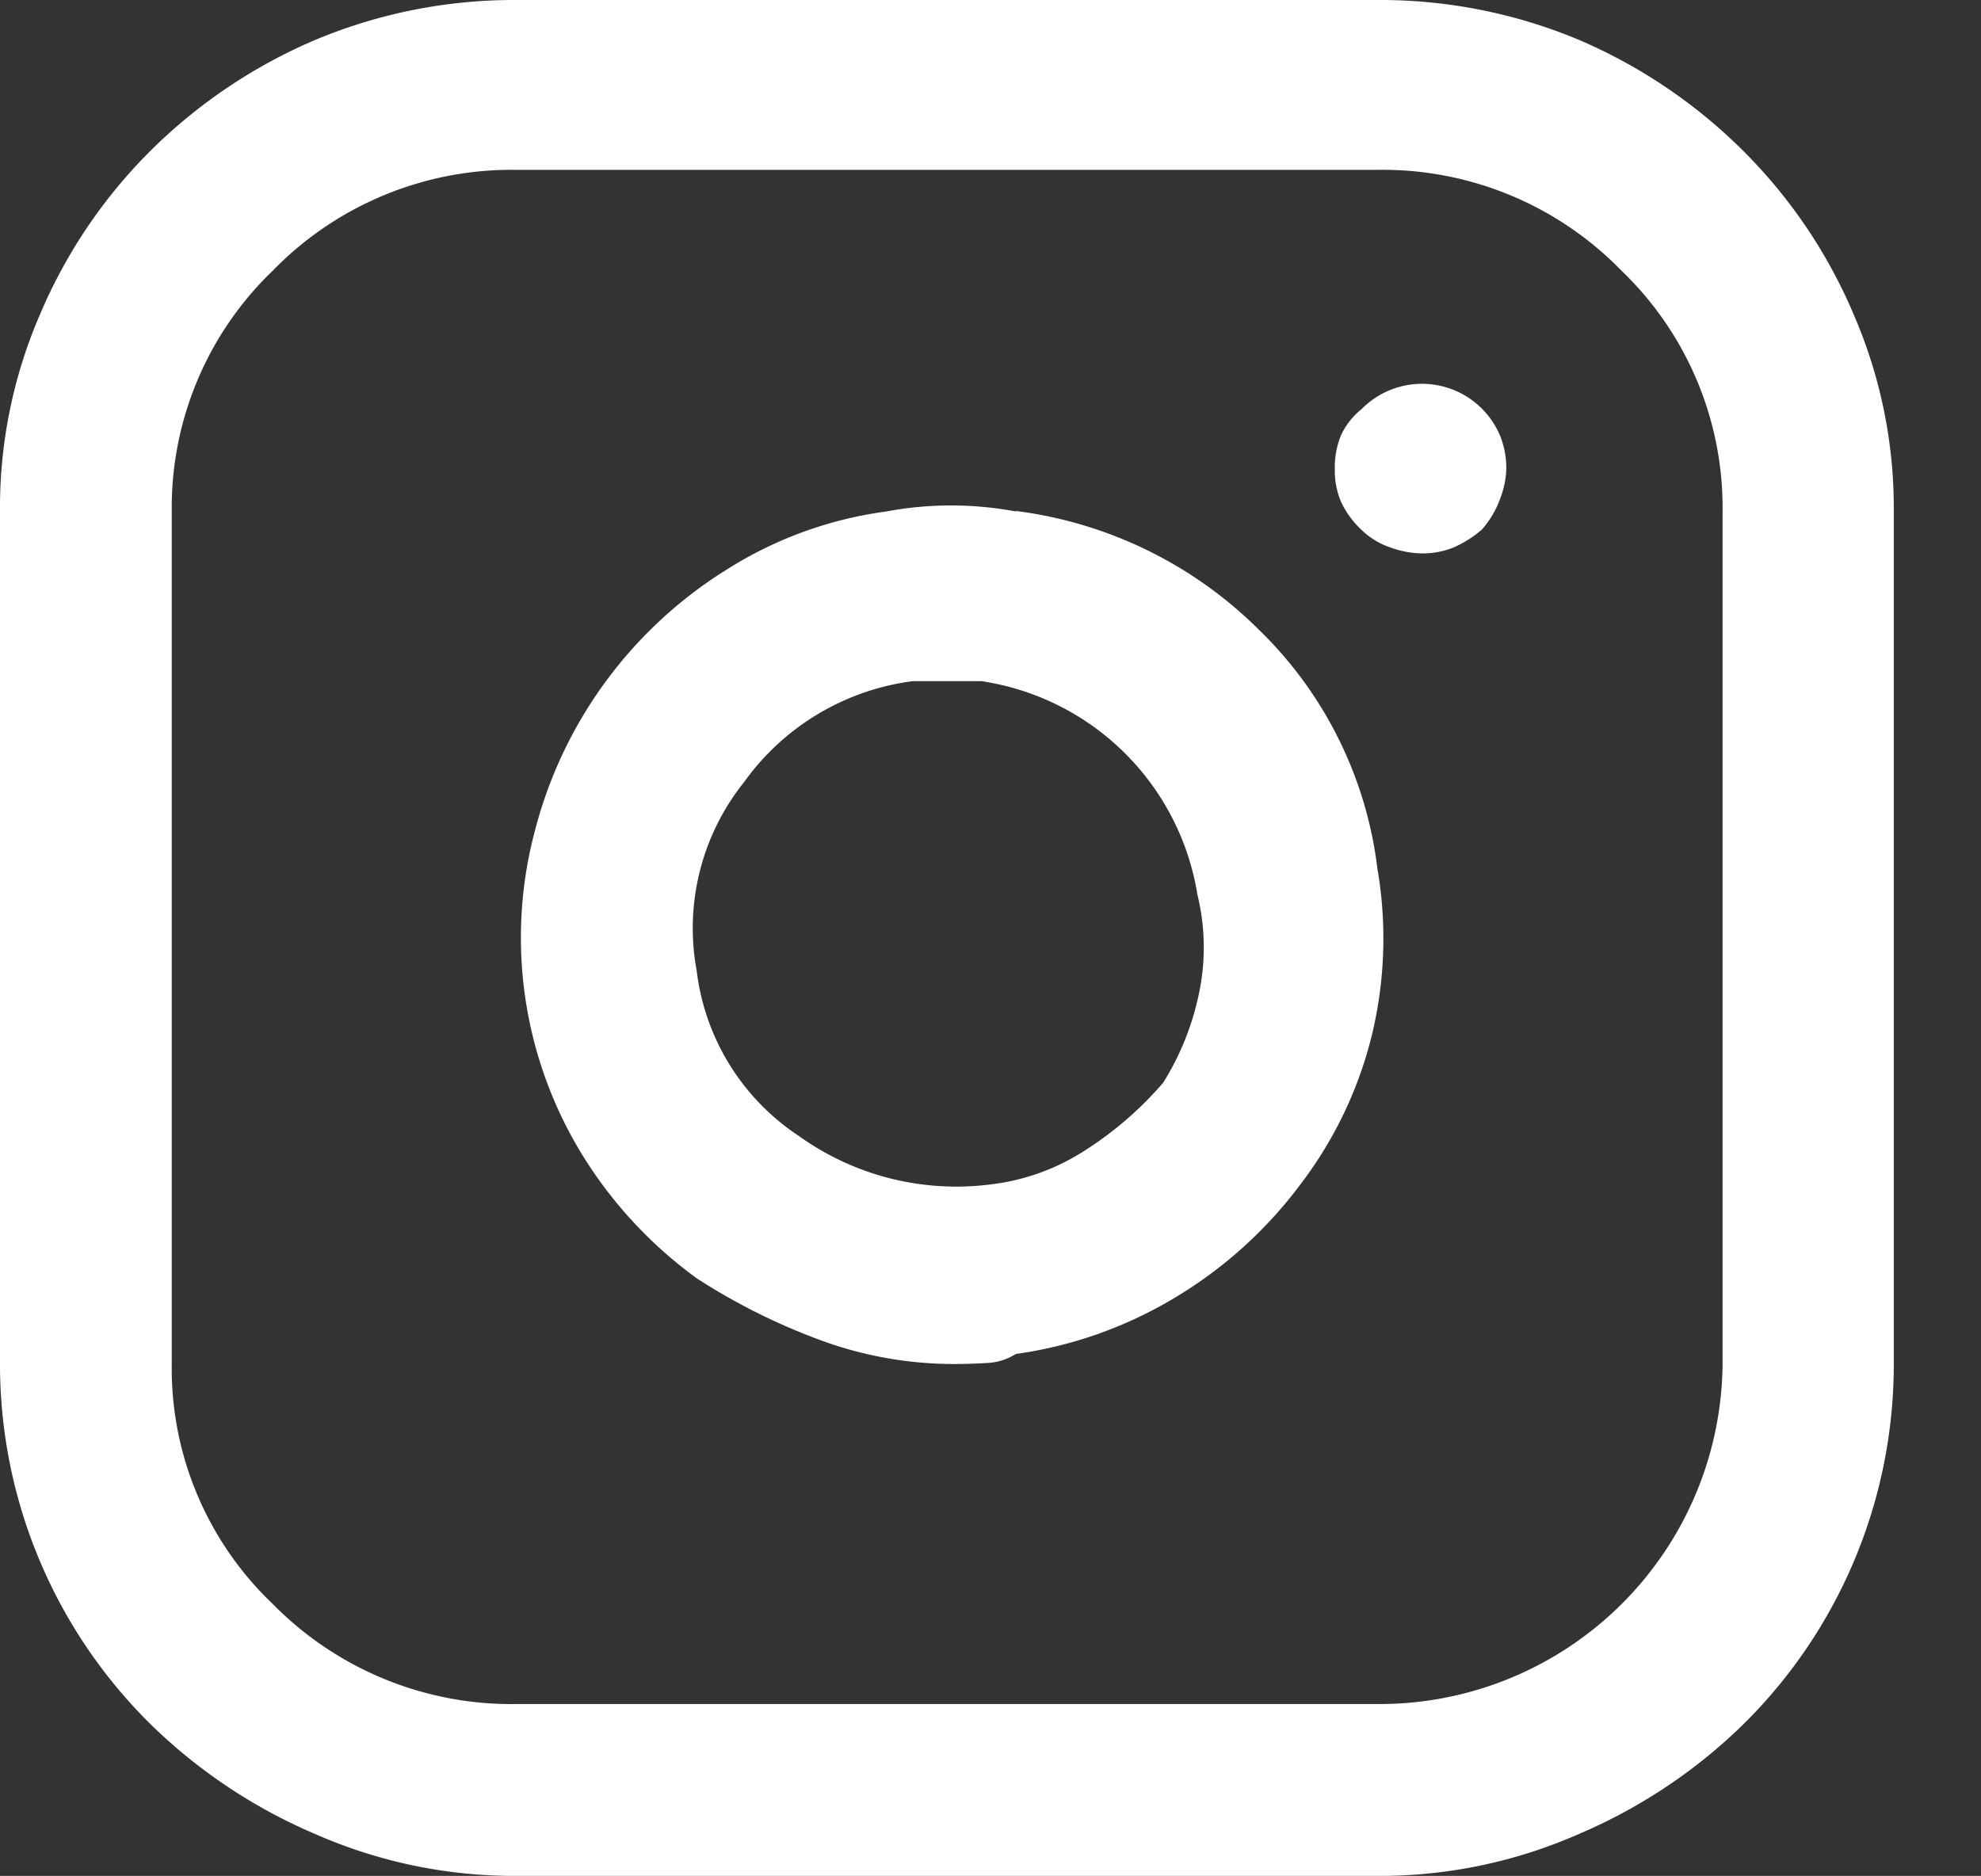
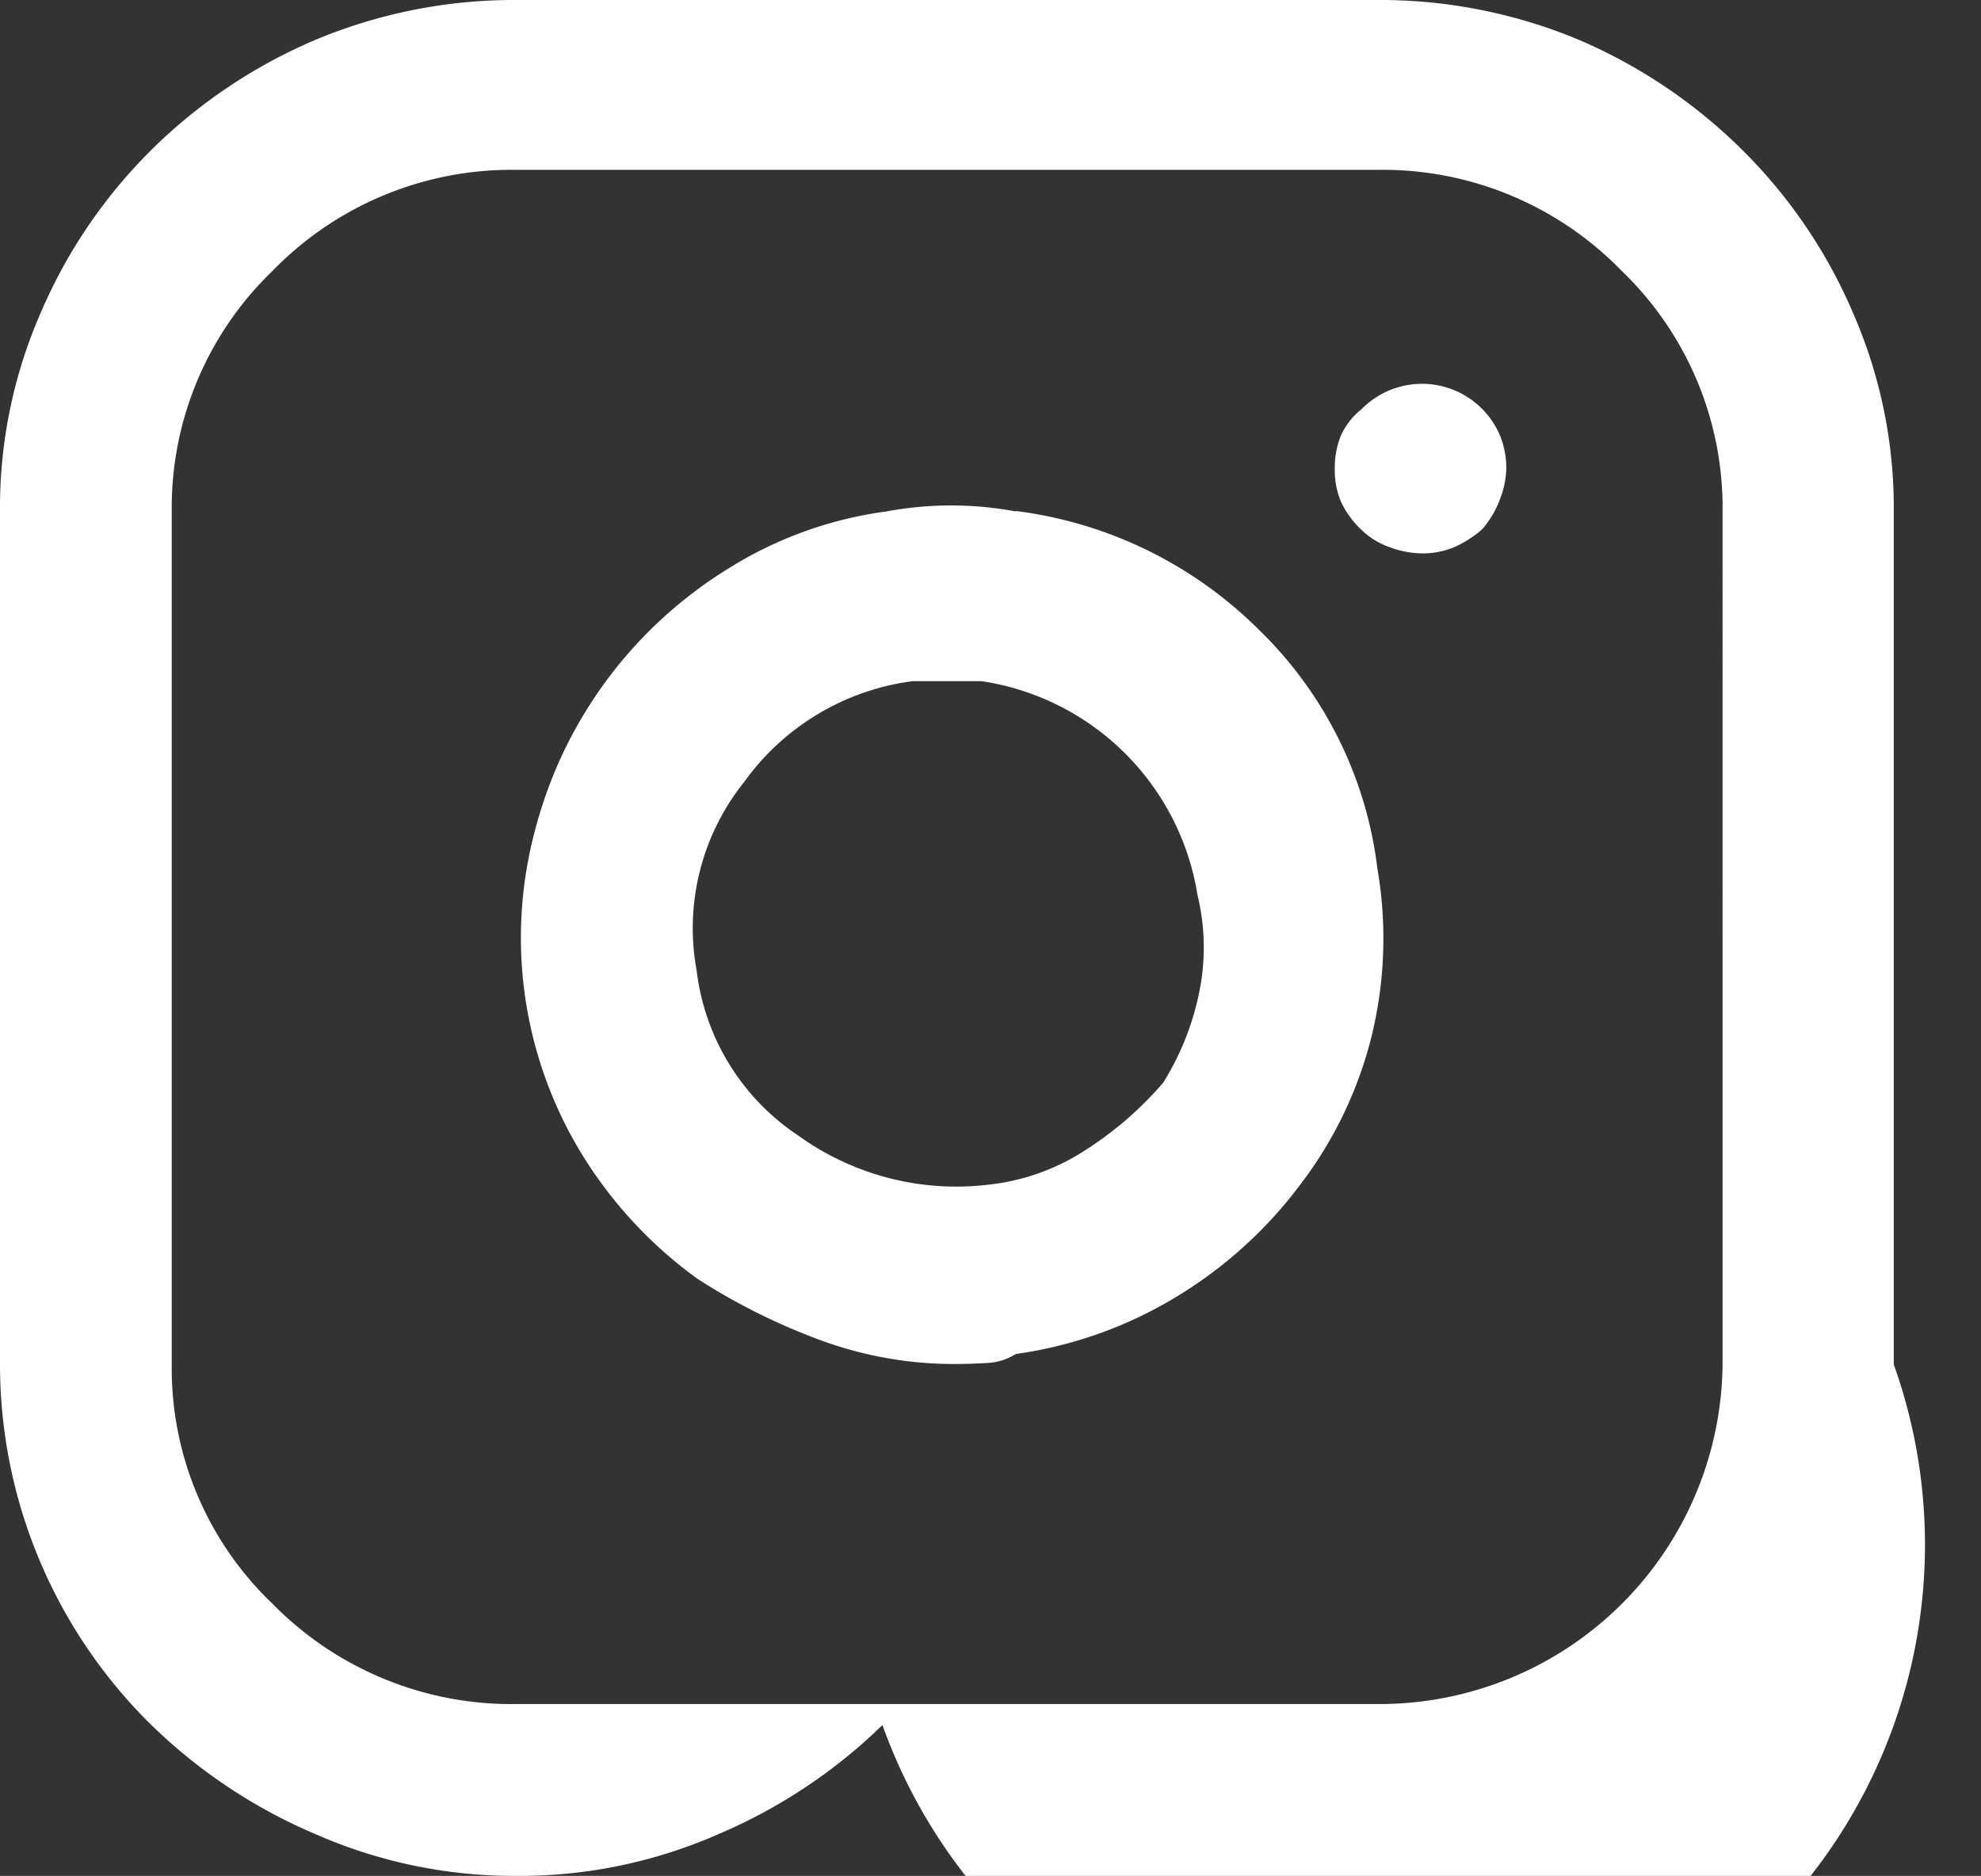
<svg xmlns="http://www.w3.org/2000/svg" id="_00_Footer_Insta" data-name="00_Footer_Insta" width="25.733" height="24.373" viewBox="0 0 25.733 24.373">
  <rect x="0" y="0" width="25.733" height="24.373" fill="#333333" stroke="none" />
-   <path id="_00_Footer_Insta-2" data-name="00_Footer_Insta" d="M17.89,0H6.717A6.69,6.69,0,0,0,4.094.519,6.828,6.828,0,0,0,1.967,1.947,6.668,6.668,0,0,0,.524,4.075,6.316,6.316,0,0,0,0,6.645V17.728a6.568,6.568,0,0,0,1.967,4.685,6.944,6.944,0,0,0,2.125,1.415,6.415,6.415,0,0,0,2.623.545H17.888a6.415,6.415,0,0,0,2.623-.545,6.944,6.944,0,0,0,2.125-1.415A6.568,6.568,0,0,0,24.6,17.728V6.645a6.316,6.316,0,0,0-.525-2.569,6.668,6.668,0,0,0-1.443-2.128A6.828,6.828,0,0,0,20.513.519,6.69,6.69,0,0,0,17.89,0Zm4.486,17.728A4.457,4.457,0,0,1,17.89,22.14H6.717a4.347,4.347,0,0,1-3.174-1.3,4.226,4.226,0,0,1-1.312-3.115V6.645A4.268,4.268,0,0,1,3.543,3.517,4.325,4.325,0,0,1,6.717,2.207H17.89a4.325,4.325,0,0,1,3.174,1.311,4.268,4.268,0,0,1,1.312,3.127ZM13.194,6.645a4.564,4.564,0,0,0-1.679,0,5.15,5.15,0,0,0-2.07.752,5.659,5.659,0,0,0-2.491,3.376,5.393,5.393,0,0,0,.6,4.216,5.643,5.643,0,0,0,1.5,1.622,8.138,8.138,0,0,0,1.6.8,5.013,5.013,0,0,0,1.757.311q.184,0,.406-.013a.758.758,0,0,0,.378-.117,5.478,5.478,0,0,0,2.059-.727,5.66,5.66,0,0,0,1.641-1.48,5.263,5.263,0,0,0,.931-1.959,5.344,5.344,0,0,0,.066-2.142,5.188,5.188,0,0,0-1.537-3.1,5.44,5.44,0,0,0-3.16-1.545Zm1.915,7.423a4.592,4.592,0,0,1-1,.869,2.871,2.871,0,0,1-1.259.454,3.509,3.509,0,0,1-2.479-.636A3,3,0,0,1,9.05,12.614a3.036,3.036,0,0,1,.616-2.453,3.2,3.2,0,0,1,2.19-1.311h.892a3.341,3.341,0,0,1,2.807,2.777,2.889,2.889,0,0,1,.013,1.311A3.532,3.532,0,0,1,15.109,14.068ZM17.68,5.321a.935.935,0,0,0-.262.338,1.108,1.108,0,0,0-.079.441,1.036,1.036,0,0,0,.079.416,1.186,1.186,0,0,0,.262.363,1,1,0,0,0,.378.233,1.244,1.244,0,0,0,.406.078,1.067,1.067,0,0,0,.42-.078,1.447,1.447,0,0,0,.367-.233,1.253,1.253,0,0,0,.236-.4,1.155,1.155,0,0,0,.079-.374,1.108,1.108,0,0,0-.079-.441,1.1,1.1,0,0,0-1.81-.338Zm8.053,17.935" transform="translate(0 0)" fill="#fff" />
+   <path id="_00_Footer_Insta-2" data-name="00_Footer_Insta" d="M17.89,0H6.717A6.69,6.69,0,0,0,4.094.519,6.828,6.828,0,0,0,1.967,1.947,6.668,6.668,0,0,0,.524,4.075,6.316,6.316,0,0,0,0,6.645V17.728a6.568,6.568,0,0,0,1.967,4.685,6.944,6.944,0,0,0,2.125,1.415,6.415,6.415,0,0,0,2.623.545a6.415,6.415,0,0,0,2.623-.545,6.944,6.944,0,0,0,2.125-1.415A6.568,6.568,0,0,0,24.6,17.728V6.645a6.316,6.316,0,0,0-.525-2.569,6.668,6.668,0,0,0-1.443-2.128A6.828,6.828,0,0,0,20.513.519,6.69,6.69,0,0,0,17.89,0Zm4.486,17.728A4.457,4.457,0,0,1,17.89,22.14H6.717a4.347,4.347,0,0,1-3.174-1.3,4.226,4.226,0,0,1-1.312-3.115V6.645A4.268,4.268,0,0,1,3.543,3.517,4.325,4.325,0,0,1,6.717,2.207H17.89a4.325,4.325,0,0,1,3.174,1.311,4.268,4.268,0,0,1,1.312,3.127ZM13.194,6.645a4.564,4.564,0,0,0-1.679,0,5.15,5.15,0,0,0-2.07.752,5.659,5.659,0,0,0-2.491,3.376,5.393,5.393,0,0,0,.6,4.216,5.643,5.643,0,0,0,1.5,1.622,8.138,8.138,0,0,0,1.6.8,5.013,5.013,0,0,0,1.757.311q.184,0,.406-.013a.758.758,0,0,0,.378-.117,5.478,5.478,0,0,0,2.059-.727,5.66,5.66,0,0,0,1.641-1.48,5.263,5.263,0,0,0,.931-1.959,5.344,5.344,0,0,0,.066-2.142,5.188,5.188,0,0,0-1.537-3.1,5.44,5.44,0,0,0-3.16-1.545Zm1.915,7.423a4.592,4.592,0,0,1-1,.869,2.871,2.871,0,0,1-1.259.454,3.509,3.509,0,0,1-2.479-.636A3,3,0,0,1,9.05,12.614a3.036,3.036,0,0,1,.616-2.453,3.2,3.2,0,0,1,2.19-1.311h.892a3.341,3.341,0,0,1,2.807,2.777,2.889,2.889,0,0,1,.013,1.311A3.532,3.532,0,0,1,15.109,14.068ZM17.68,5.321a.935.935,0,0,0-.262.338,1.108,1.108,0,0,0-.079.441,1.036,1.036,0,0,0,.079.416,1.186,1.186,0,0,0,.262.363,1,1,0,0,0,.378.233,1.244,1.244,0,0,0,.406.078,1.067,1.067,0,0,0,.42-.078,1.447,1.447,0,0,0,.367-.233,1.253,1.253,0,0,0,.236-.4,1.155,1.155,0,0,0,.079-.374,1.108,1.108,0,0,0-.079-.441,1.1,1.1,0,0,0-1.81-.338Zm8.053,17.935" transform="translate(0 0)" fill="#fff" />
</svg>